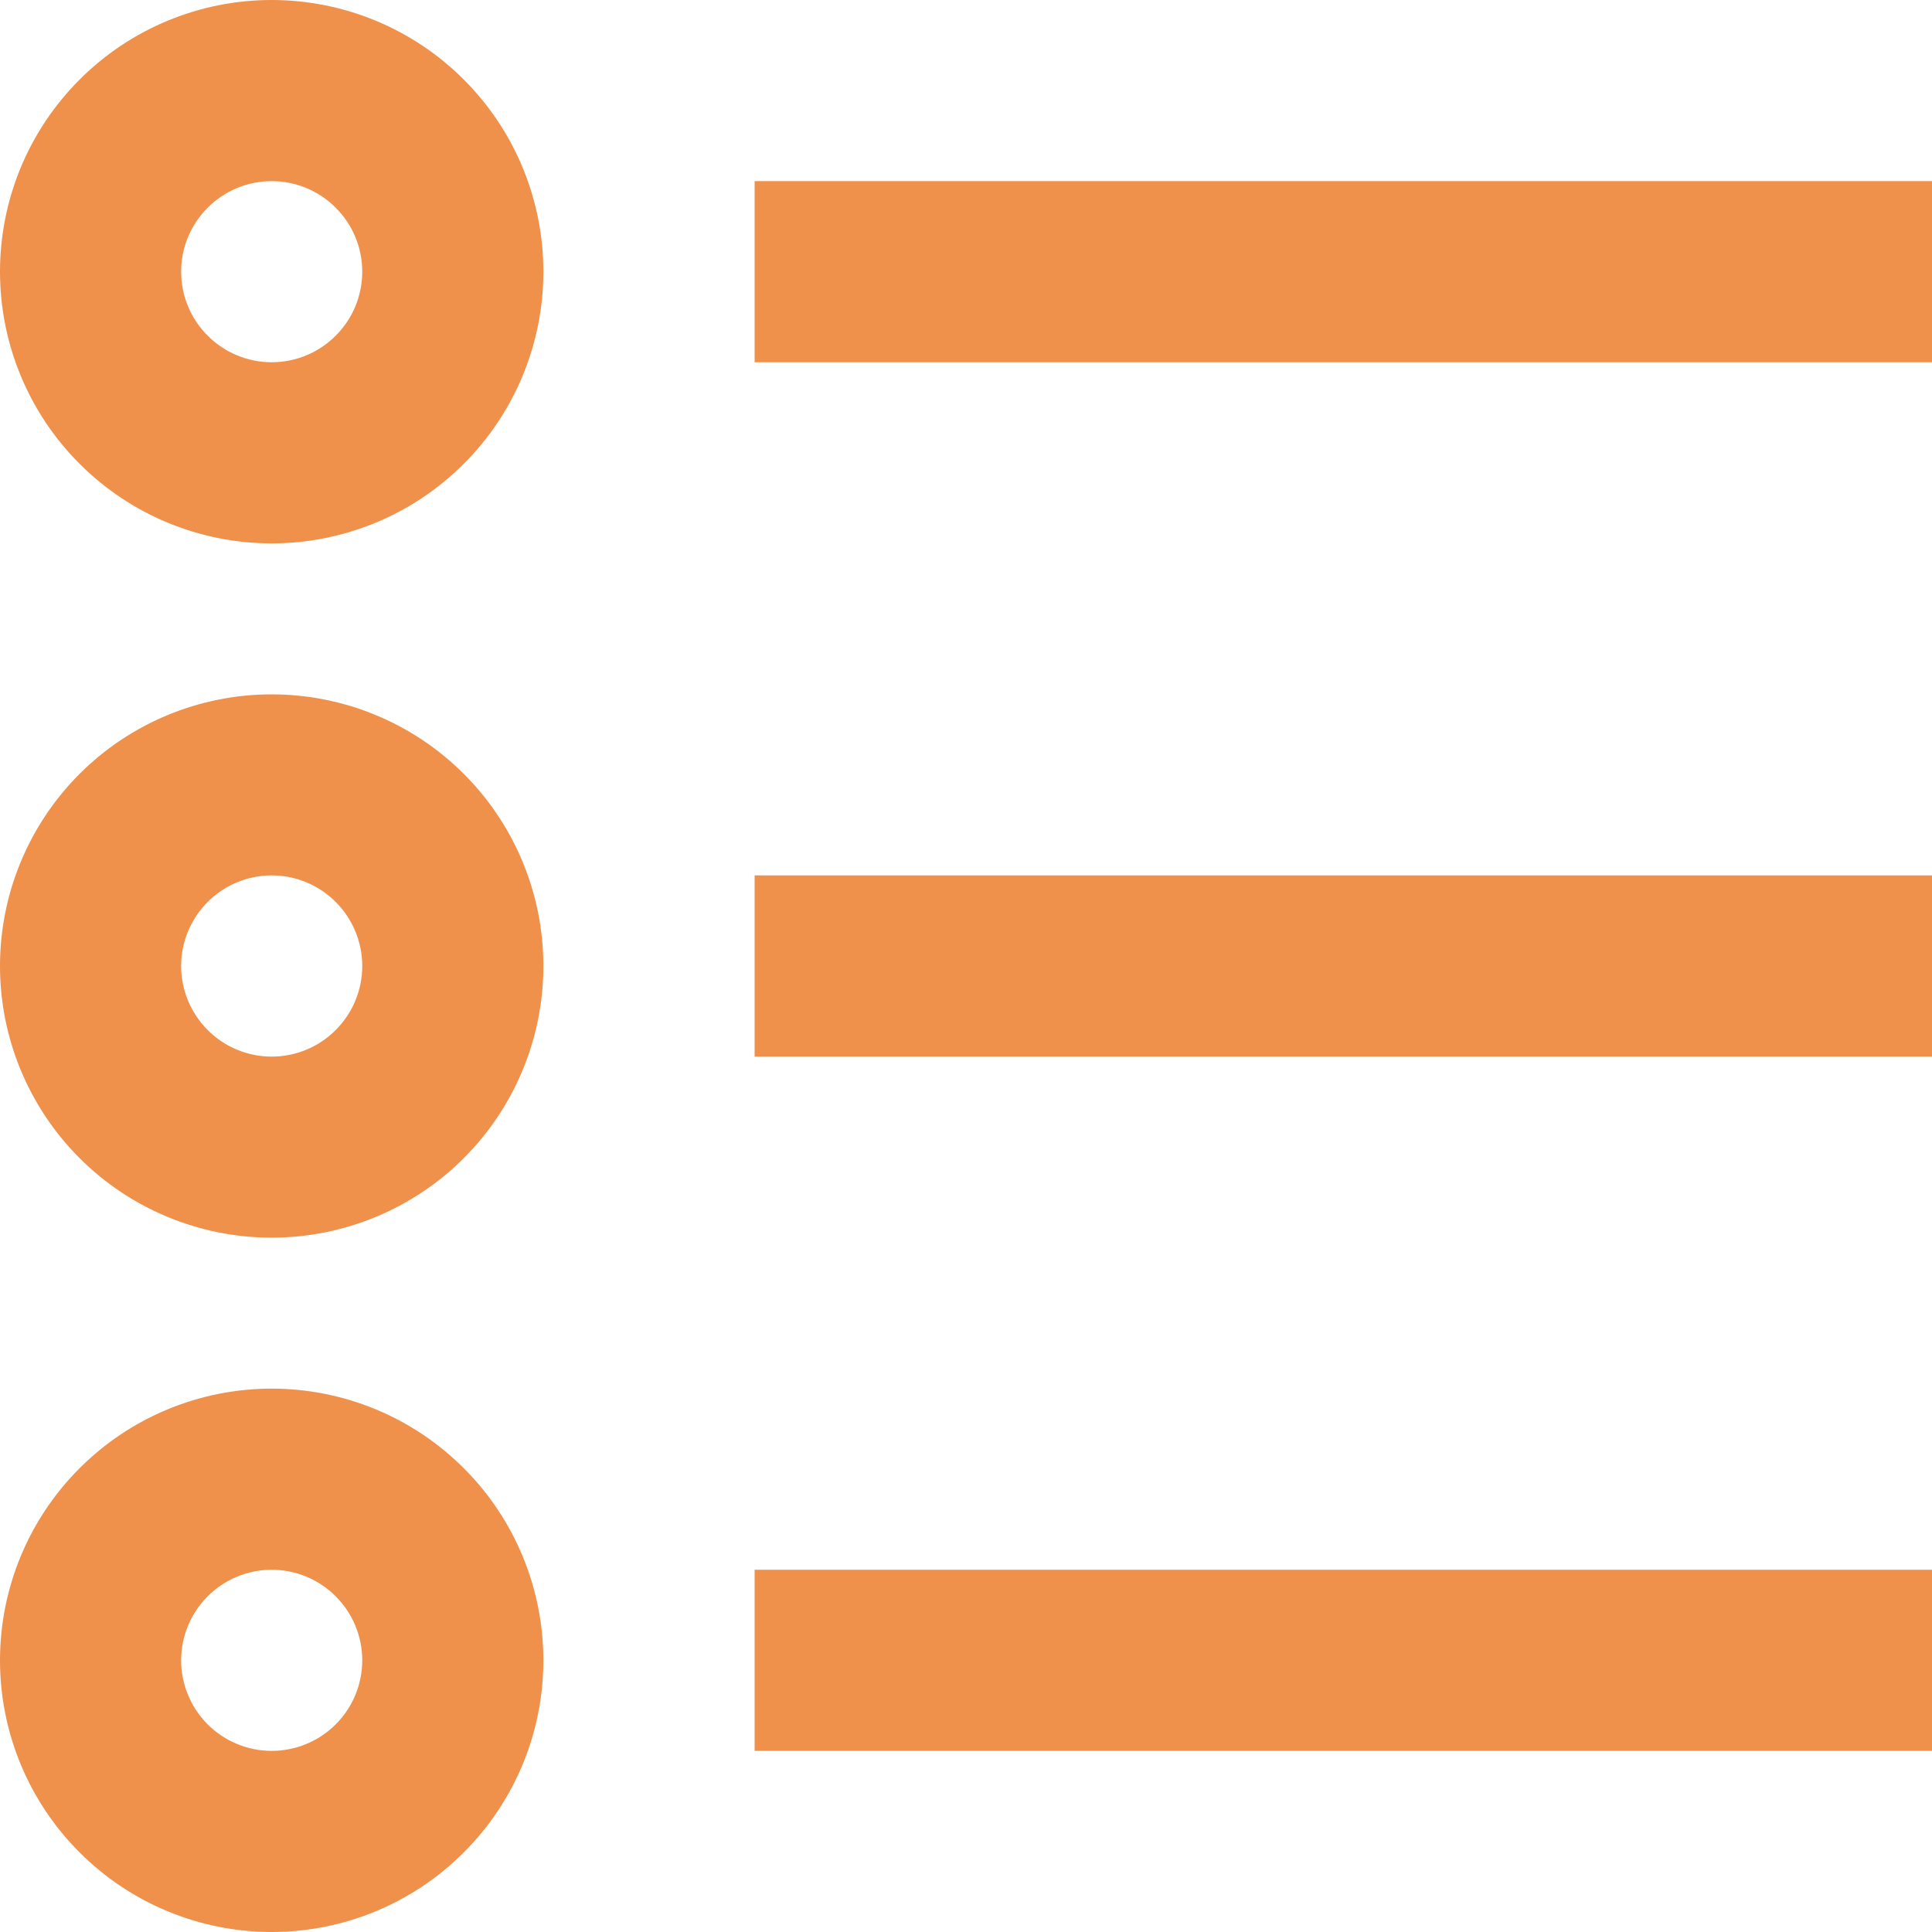
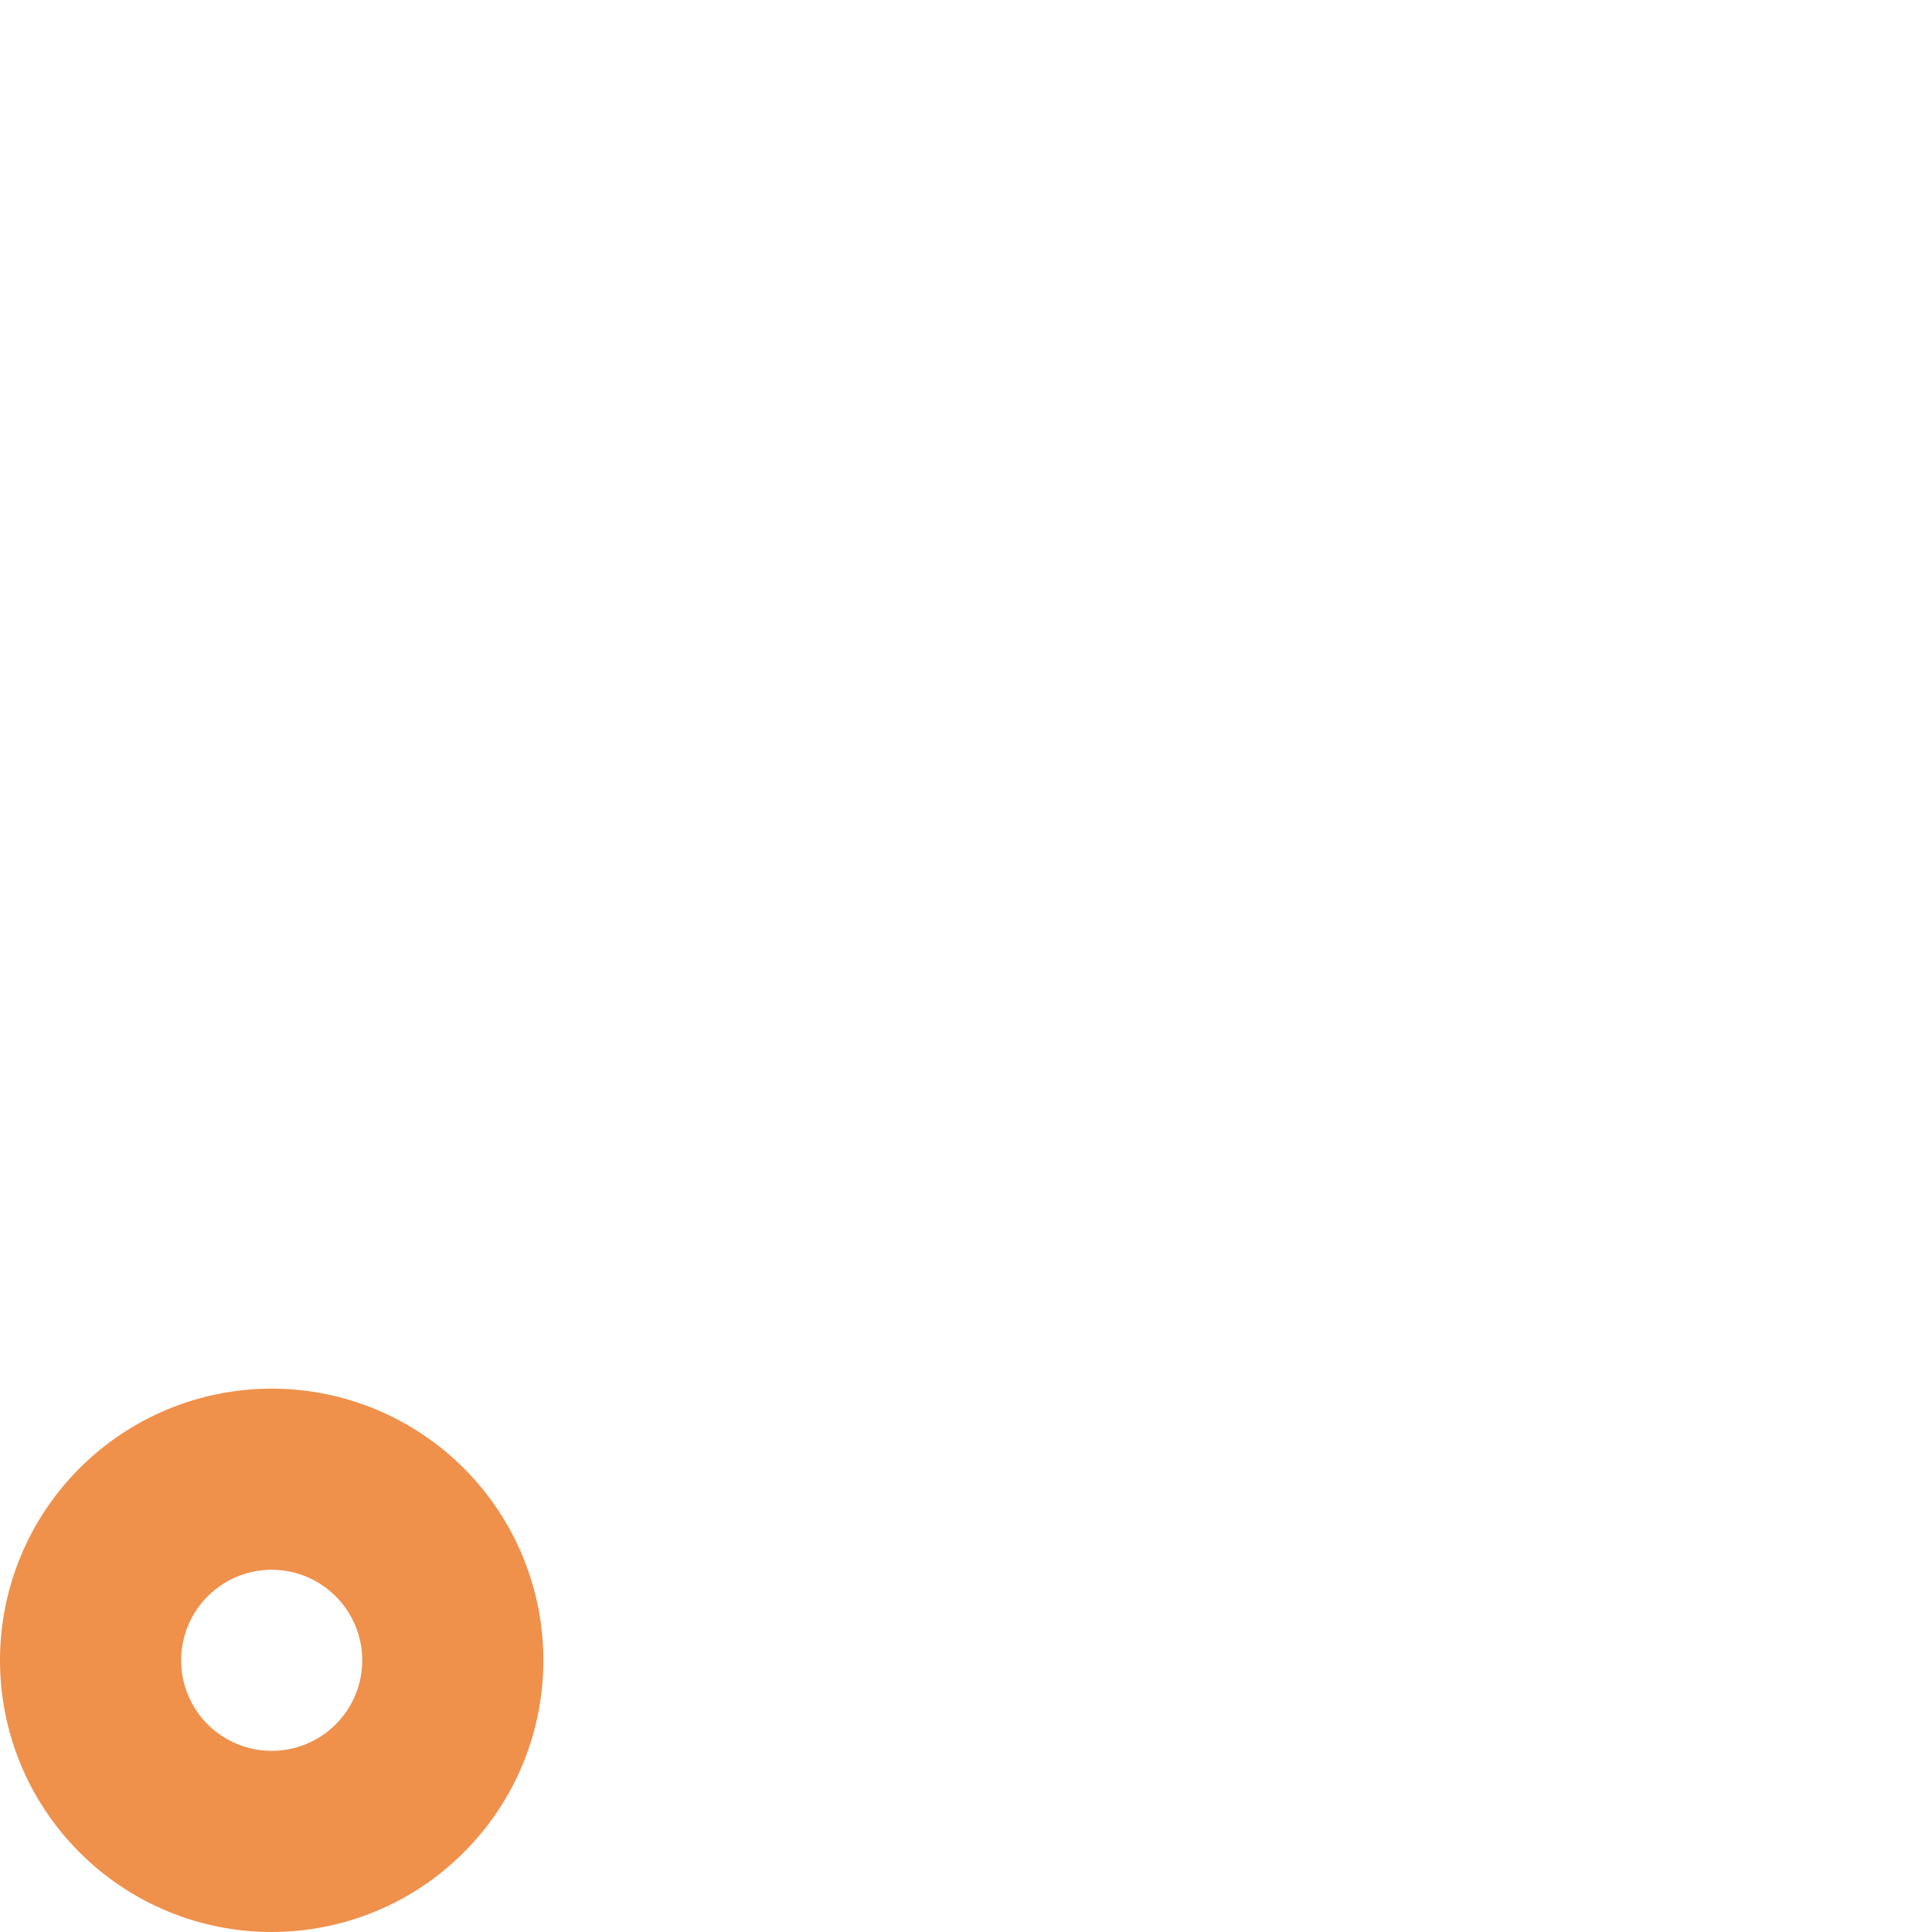
<svg xmlns="http://www.w3.org/2000/svg" width="20" height="20" viewBox="0 0 20 20" fill="none">
-   <path d="M2.812 0C2.067 0 1.351 0.296 0.824 0.824C0.296 1.351 0 2.067 0 2.812C0 3.558 0.296 4.274 0.824 4.801C1.351 5.329 2.067 5.625 2.812 5.625C3.558 5.625 4.274 5.329 4.801 4.801C5.329 4.274 5.625 3.558 5.625 2.812C5.625 2.067 5.329 1.351 4.801 0.824C4.274 0.296 3.558 0 2.812 0V0ZM2.812 3.75C2.564 3.75 2.325 3.651 2.15 3.475C1.974 3.3 1.875 3.061 1.875 2.812C1.875 2.564 1.974 2.325 2.15 2.15C2.325 1.974 2.564 1.875 2.812 1.875C3.061 1.875 3.3 1.974 3.475 2.15C3.651 2.325 3.75 2.564 3.75 2.812C3.75 3.061 3.651 3.3 3.475 3.475C3.3 3.651 3.061 3.75 2.812 3.75Z" fill="#EF904B" />
-   <path d="M7.812 1.875H20V3.75H7.812V1.875Z" fill="#EF904B" />
-   <path d="M2.812 7.188C2.067 7.188 1.351 7.484 0.824 8.011C0.296 8.539 0 9.254 0 10C0 10.746 0.296 11.461 0.824 11.989C1.351 12.516 2.067 12.812 2.812 12.812C3.558 12.812 4.274 12.516 4.801 11.989C5.329 11.461 5.625 10.746 5.625 10C5.625 9.254 5.329 8.539 4.801 8.011C4.274 7.484 3.558 7.188 2.812 7.188V7.188ZM2.812 10.938C2.564 10.938 2.325 10.839 2.15 10.663C1.974 10.487 1.875 10.249 1.875 10C1.875 9.751 1.974 9.513 2.15 9.337C2.325 9.161 2.564 9.062 2.812 9.062C3.061 9.062 3.3 9.161 3.475 9.337C3.651 9.513 3.75 9.751 3.75 10C3.75 10.249 3.651 10.487 3.475 10.663C3.3 10.839 3.061 10.938 2.812 10.938Z" fill="#EF904B" />
-   <path d="M7.812 9.062H20V10.938H7.812V9.062Z" fill="#EF904B" />
  <path d="M2.812 14.375C2.067 14.375 1.351 14.671 0.824 15.199C0.296 15.726 0 16.442 0 17.188C0 17.934 0.296 18.649 0.824 19.176C1.351 19.704 2.067 20 2.812 20C3.558 20 4.274 19.704 4.801 19.176C5.329 18.649 5.625 17.934 5.625 17.188C5.625 16.442 5.329 15.726 4.801 15.199C4.274 14.671 3.558 14.375 2.812 14.375V14.375ZM2.812 18.125V18.125C2.564 18.125 2.325 18.026 2.15 17.851C1.974 17.675 1.875 17.436 1.875 17.188C1.875 16.939 1.974 16.7 2.15 16.525C2.325 16.349 2.564 16.25 2.812 16.25C3.061 16.25 3.3 16.349 3.475 16.525C3.651 16.7 3.75 16.939 3.75 17.188C3.75 17.436 3.651 17.675 3.475 17.851C3.3 18.026 3.061 18.125 2.812 18.125V18.125Z" fill="#EF904B" />
-   <path d="M7.812 16.25H20V18.125H7.812V16.25Z" fill="#EF904B" />
</svg>